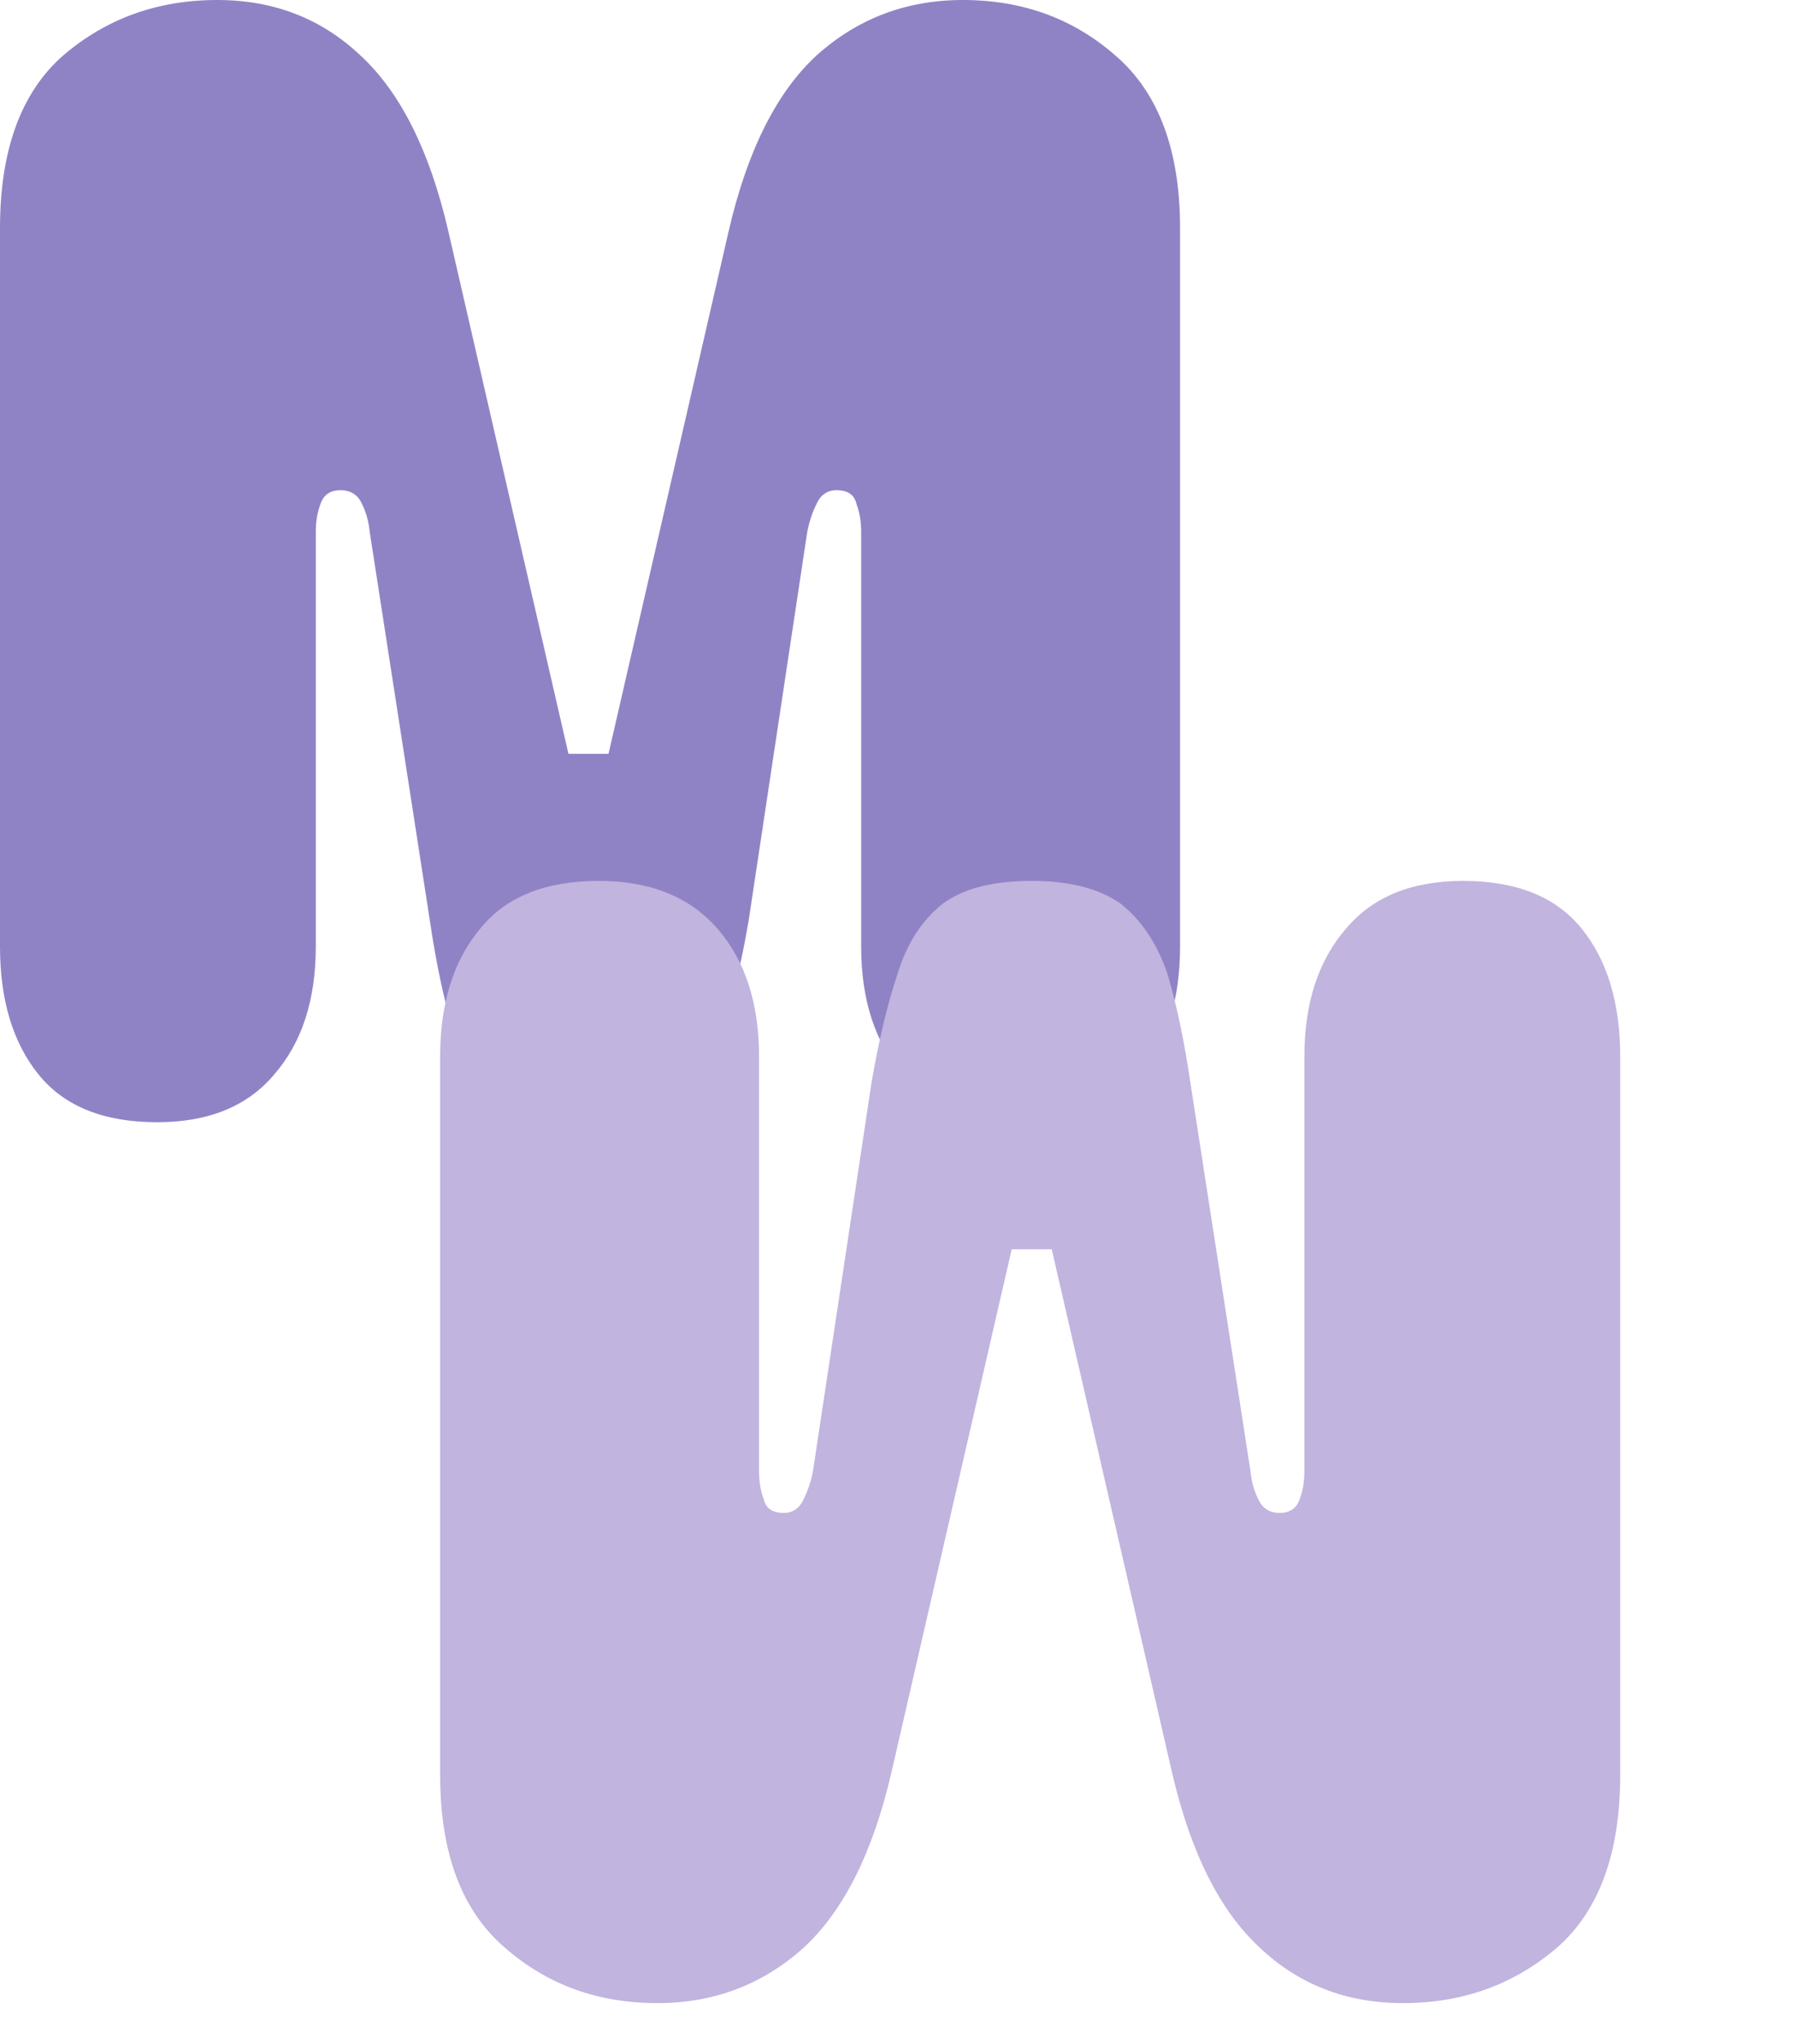
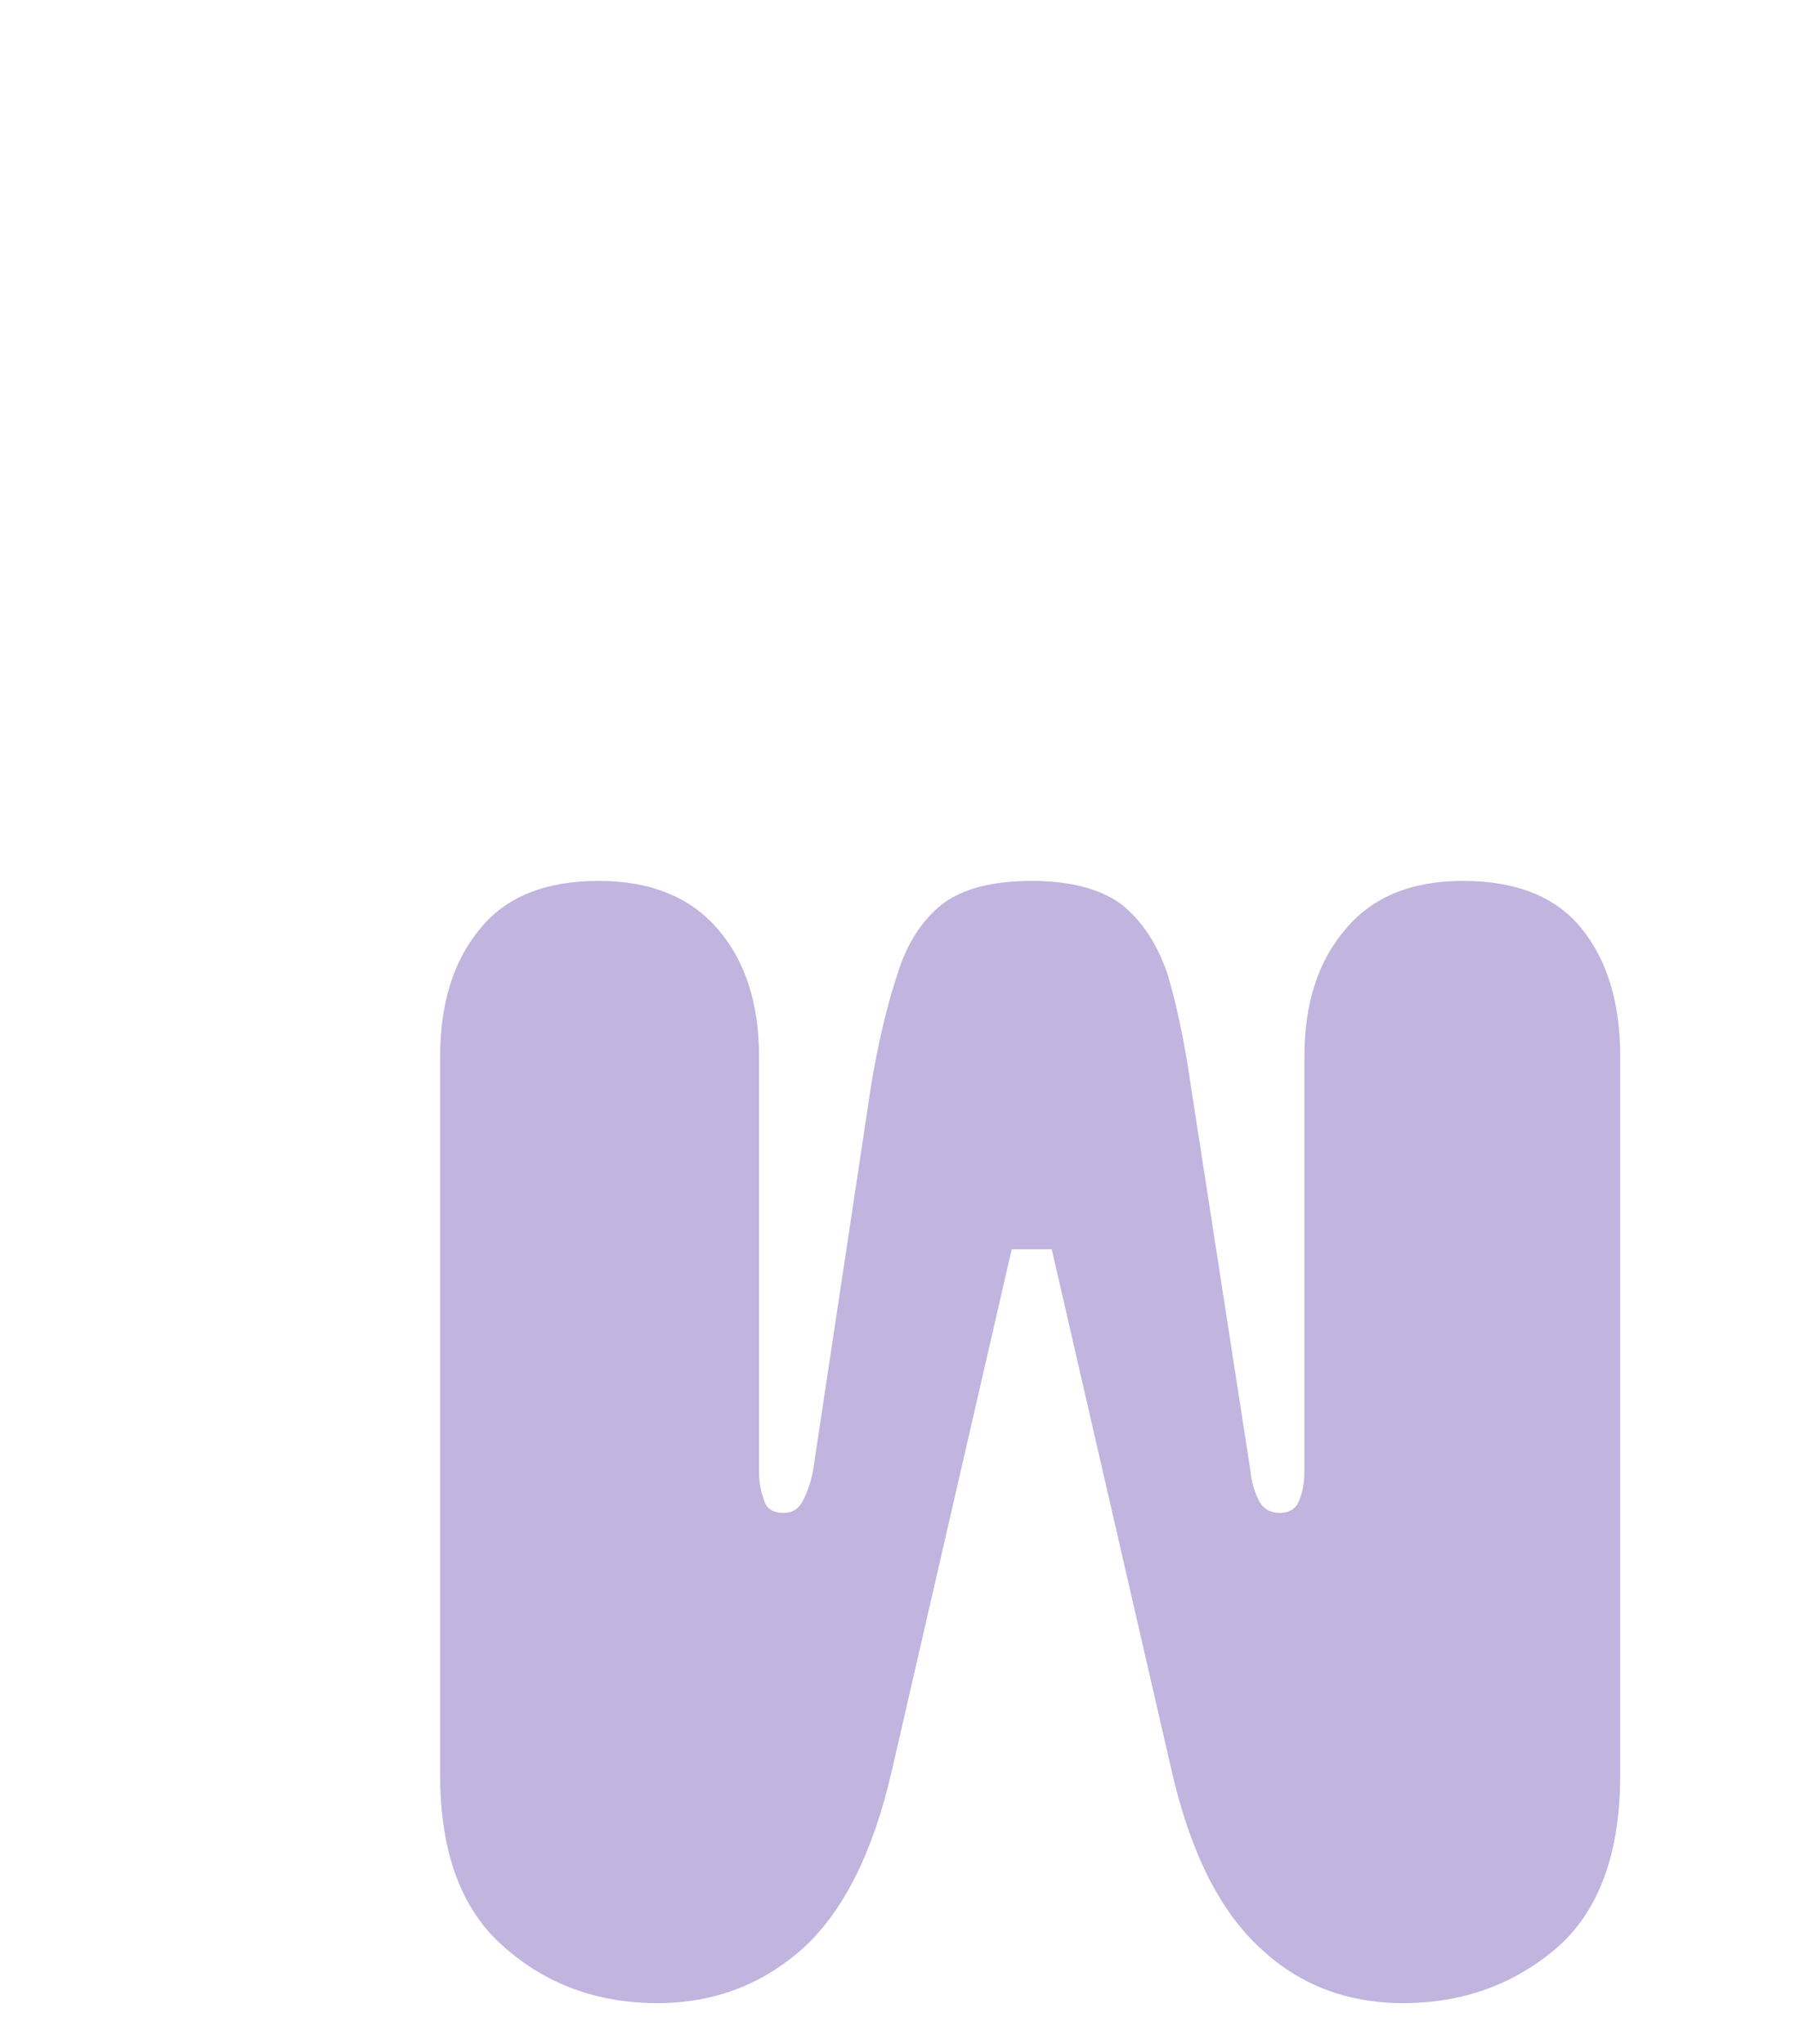
<svg xmlns="http://www.w3.org/2000/svg" width="29" height="33" viewBox="0 0 29 33" fill="none">
-   <path d="M2.539 18.119C1.676 18.119 1.037 17.862 0.622 17.348C0.207 16.833 0 16.145 0 15.282V3.684C0 2.423 0.34 1.493 1.02 0.896C1.717 0.299 2.547 0 3.509 0C4.422 0 5.193 0.299 5.824 0.896C6.471 1.493 6.944 2.439 7.243 3.733L9.184 12.171H9.831L11.772 3.733C12.071 2.439 12.544 1.493 13.191 0.896C13.855 0.299 14.643 0 15.556 0C16.518 0 17.339 0.299 18.02 0.896C18.716 1.493 19.065 2.423 19.065 3.684V15.282C19.065 16.145 18.849 16.833 18.418 17.348C18.003 17.862 17.364 18.119 16.501 18.119C15.672 18.119 15.033 17.862 14.585 17.348C14.137 16.833 13.913 16.145 13.913 15.282V8.587C13.913 8.421 13.888 8.271 13.838 8.139C13.805 7.989 13.697 7.915 13.515 7.915C13.365 7.915 13.258 7.989 13.191 8.139C13.125 8.271 13.075 8.421 13.042 8.587L12.096 14.859C11.98 15.539 11.839 16.128 11.673 16.626C11.524 17.107 11.283 17.48 10.951 17.746C10.619 17.995 10.138 18.119 9.508 18.119C8.894 18.119 8.412 17.995 8.064 17.746C7.732 17.48 7.483 17.107 7.317 16.626C7.168 16.128 7.044 15.539 6.944 14.859L5.973 8.587C5.957 8.421 5.915 8.271 5.849 8.139C5.783 7.989 5.666 7.915 5.5 7.915C5.335 7.915 5.227 7.989 5.177 8.139C5.127 8.271 5.102 8.421 5.102 8.587V15.282C5.102 16.145 4.878 16.833 4.43 17.348C3.999 17.862 3.368 18.119 2.539 18.119Z" fill="#9083C5" />
  <path d="M23.637 14.223C24.5 14.223 25.139 14.48 25.554 14.994C25.969 15.509 26.176 16.197 26.176 17.06L26.176 28.658C26.176 29.919 25.836 30.849 25.156 31.446C24.459 32.043 23.629 32.342 22.667 32.342C21.754 32.342 20.983 32.043 20.352 31.446C19.705 30.849 19.232 29.903 18.933 28.608L16.992 20.171L16.345 20.171L14.404 28.608C14.105 29.903 13.632 30.849 12.985 31.446C12.321 32.043 11.533 32.342 10.62 32.342C9.658 32.342 8.837 32.043 8.156 31.446C7.46 30.849 7.111 29.919 7.111 28.658L7.111 17.06C7.111 16.197 7.327 15.509 7.758 14.994C8.173 14.48 8.812 14.223 9.675 14.223C10.504 14.223 11.143 14.48 11.591 14.994C12.039 15.509 12.263 16.197 12.263 17.06L12.263 23.755C12.263 23.921 12.288 24.07 12.338 24.203C12.371 24.352 12.479 24.427 12.661 24.427C12.811 24.427 12.918 24.352 12.985 24.203C13.051 24.07 13.101 23.921 13.134 23.755L14.08 17.483C14.196 16.803 14.337 16.214 14.503 15.716C14.652 15.235 14.893 14.861 15.225 14.596C15.557 14.347 16.038 14.223 16.669 14.223C17.282 14.223 17.764 14.347 18.112 14.596C18.444 14.861 18.693 15.235 18.859 15.716C19.008 16.214 19.133 16.803 19.232 17.483L20.203 23.755C20.219 23.921 20.261 24.07 20.327 24.203C20.393 24.352 20.51 24.427 20.676 24.427C20.841 24.427 20.949 24.352 20.999 24.203C21.049 24.07 21.074 23.921 21.074 23.755L21.074 17.06C21.074 16.197 21.298 15.509 21.746 14.994C22.177 14.48 22.808 14.223 23.637 14.223Z" fill="#C1B4DE" />
</svg>